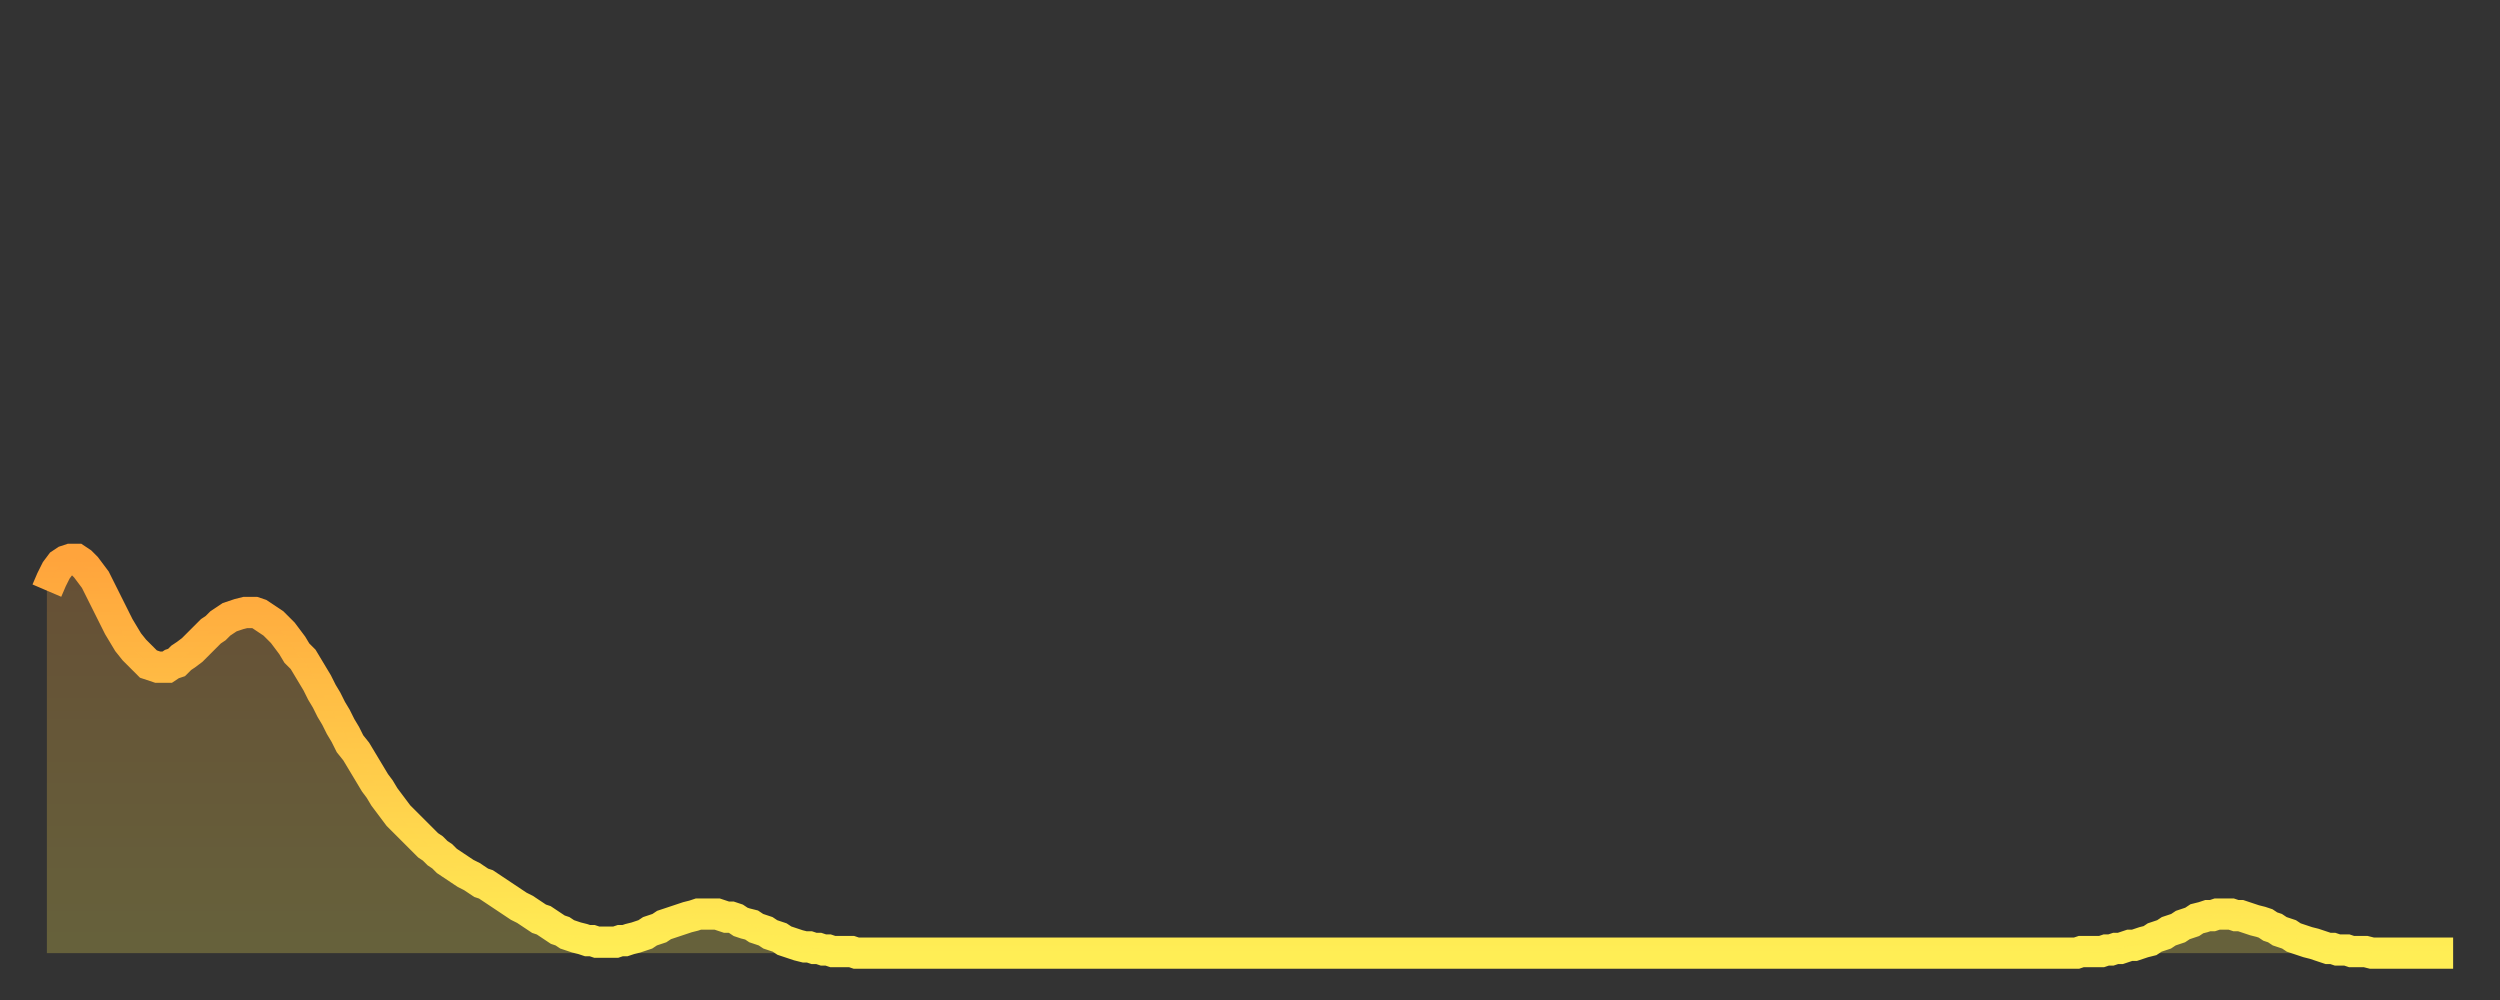
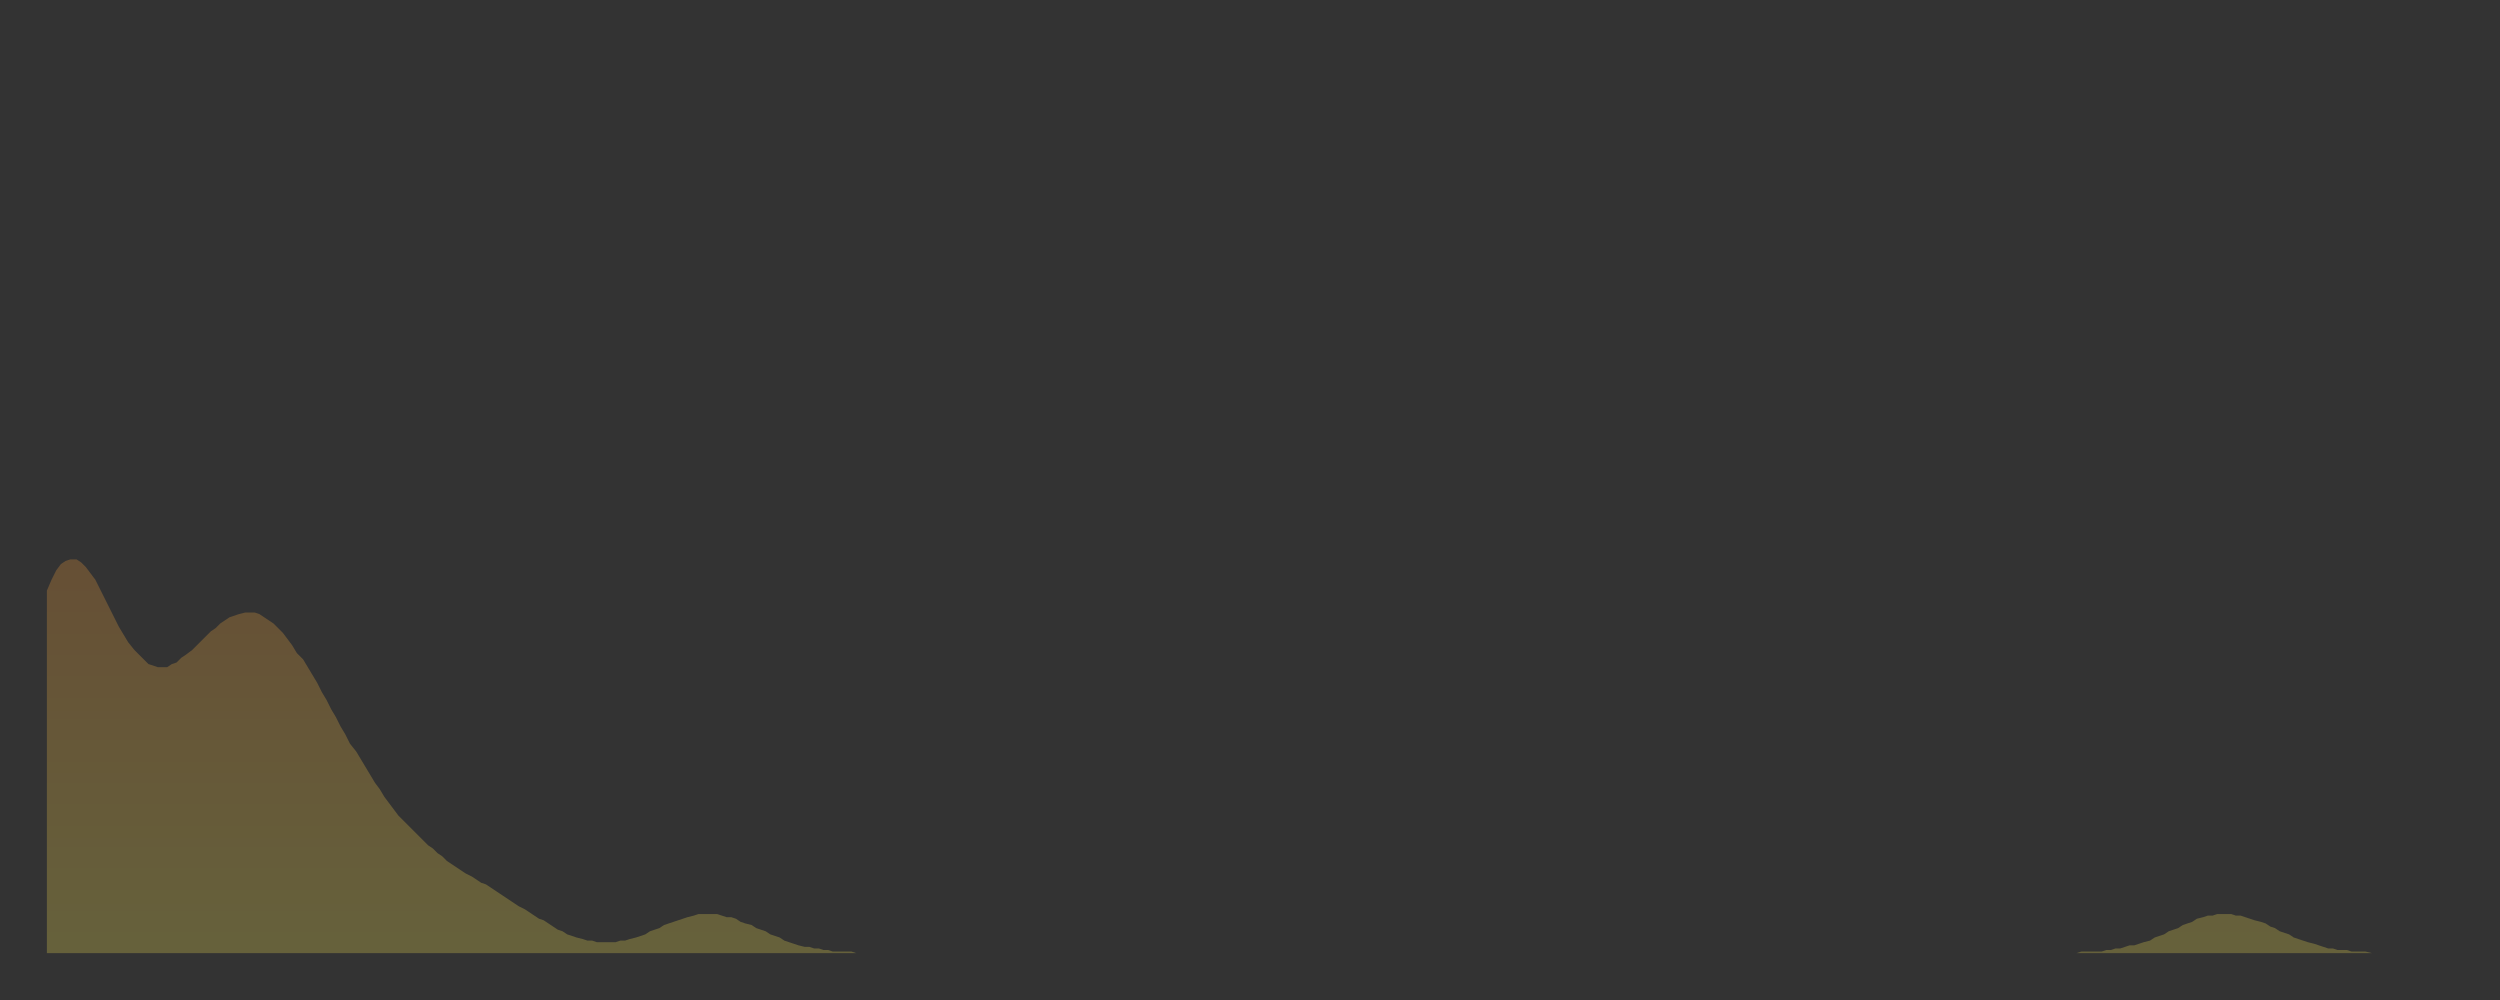
<svg xmlns="http://www.w3.org/2000/svg" baseProfile="full" height="64" version="1.1" width="160">
  <rect width="100%" height="100%" fill="#333333" stroke="none" />
  <defs>
    <linearGradient id="id2183540" x1="0" x2="0" y1="0" y2="1">
      <stop offset="0%" stop-color="#ffa43c" />
      <stop offset="50%" stop-color="#ffc949" />
      <stop offset="100%" stop-color="#ffee55" />
    </linearGradient>
  </defs>
  <g transform="translate(3,3)">
    <g>
-       <path d="M 0.0 34.8 0.3 34.1 0.6 33.5 0.9 33.1 1.2 32.9 1.5 32.8 1.9 32.8 2.2 33.0 2.5 33.3 2.8 33.7 3.1 34.1 3.4 34.7 3.7 35.3 4.0 35.9 4.3 36.5 4.6 37.1 4.9 37.6 5.2 38.1 5.6 38.6 5.9 38.9 6.2 39.2 6.5 39.5 6.8 39.6 7.1 39.7 7.4 39.7 7.7 39.7 8.0 39.5 8.3 39.4 8.6 39.1 8.9 38.9 9.3 38.6 9.6 38.3 9.9 38.0 10.2 37.7 10.5 37.4 10.8 37.2 11.1 36.9 11.4 36.7 11.7 36.5 12.0 36.4 12.3 36.3 12.7 36.2 13.0 36.2 13.3 36.2 13.6 36.3 13.9 36.5 14.2 36.7 14.5 36.9 14.8 37.2 15.1 37.5 15.4 37.9 15.7 38.3 16.0 38.8 16.4 39.2 16.7 39.7 17.0 40.2 17.3 40.7 17.6 41.3 17.9 41.8 18.2 42.4 18.5 42.9 18.8 43.5 19.1 44.0 19.4 44.6 19.8 45.1 20.1 45.6 20.4 46.1 20.7 46.6 21.0 47.1 21.3 47.5 21.6 48.0 21.9 48.4 22.2 48.8 22.5 49.2 22.8 49.5 23.1 49.8 23.5 50.2 23.8 50.5 24.1 50.8 24.4 51.1 24.7 51.3 25.0 51.6 25.3 51.8 25.6 52.1 25.9 52.3 26.2 52.5 26.5 52.7 26.8 52.9 27.2 53.1 27.5 53.3 27.8 53.5 28.1 53.6 28.4 53.8 28.7 54.0 29.0 54.2 29.3 54.4 29.6 54.6 29.9 54.8 30.2 55.0 30.6 55.2 30.9 55.4 31.2 55.6 31.5 55.8 31.8 55.9 32.1 56.1 32.4 56.3 32.7 56.5 33.0 56.6 33.3 56.8 33.6 56.9 33.9 57.0 34.3 57.1 34.6 57.2 34.9 57.2 35.2 57.3 35.5 57.3 35.8 57.3 36.1 57.3 36.4 57.3 36.7 57.2 37.0 57.2 37.3 57.1 37.7 57.0 38.0 56.9 38.3 56.8 38.6 56.6 38.9 56.5 39.2 56.4 39.5 56.2 39.8 56.1 40.1 56.0 40.4 55.9 40.7 55.8 41.0 55.7 41.4 55.6 41.7 55.5 42.0 55.5 42.3 55.5 42.6 55.5 42.9 55.5 43.2 55.6 43.5 55.7 43.8 55.7 44.1 55.8 44.4 56.0 44.7 56.1 45.1 56.2 45.4 56.4 45.7 56.5 46.0 56.6 46.3 56.8 46.6 56.9 46.9 57.0 47.2 57.2 47.5 57.3 47.8 57.4 48.1 57.5 48.5 57.6 48.8 57.6 49.1 57.7 49.4 57.7 49.7 57.8 50.0 57.8 50.3 57.9 50.6 57.9 50.9 57.9 51.2 57.9 51.5 57.9 51.8 58.0 52.2 58.0 52.5 58.0 52.8 58.0 53.1 58.0 53.4 58.0 53.7 58.0 54.0 58.0 54.3 58.0 54.6 58.0 54.9 58.0 55.2 58.0 55.6 58.0 55.9 58.0 56.2 58.0 56.5 58.0 56.8 58.0 57.1 58.0 57.4 58.0 57.7 58.0 58.0 58.0 58.3 58.0 58.6 58.0 58.9 58.0 59.3 58.0 59.6 58.0 59.9 58.0 60.2 58.0 60.5 58.0 60.8 58.0 61.1 58.0 61.4 58.0 61.7 58.0 62.0 58.0 62.3 58.0 62.6 58.0 63.0 58.0 63.3 58.0 63.6 58.0 63.9 58.0 64.2 58.0 64.5 58.0 64.8 58.0 65.1 58.0 65.4 58.0 65.7 58.0 66.0 58.0 66.4 58.0 66.7 58.0 67.0 58.0 67.3 58.0 67.6 58.0 67.9 58.0 68.2 58.0 68.5 58.0 68.8 58.0 69.1 58.0 69.4 58.0 69.7 58.0 70.1 58.0 70.4 58.0 70.7 58.0 71.0 58.0 71.3 58.0 71.6 58.0 71.9 58.0 72.2 58.0 72.5 58.0 72.8 58.0 73.1 58.0 73.5 58.0 73.8 58.0 74.1 58.0 74.4 58.0 74.7 58.0 75.0 58.0 75.3 58.0 75.6 58.0 75.9 58.0 76.2 58.0 76.5 58.0 76.8 58.0 77.2 58.0 77.5 58.0 77.8 58.0 78.1 58.0 78.4 58.0 78.7 58.0 79.0 58.0 79.3 58.0 79.6 58.0 79.9 58.0 80.2 58.0 80.5 58.0 80.9 58.0 81.2 58.0 81.5 58.0 81.8 58.0 82.1 58.0 82.4 58.0 82.7 58.0 83.0 58.0 83.3 58.0 83.6 58.0 83.9 58.0 84.3 58.0 84.6 58.0 84.9 58.0 85.2 58.0 85.5 58.0 85.8 58.0 86.1 58.0 86.4 58.0 86.7 58.0 87.0 58.0 87.3 58.0 87.6 58.0 88.0 58.0 88.3 58.0 88.6 58.0 88.9 58.0 89.2 58.0 89.5 58.0 89.8 58.0 90.1 58.0 90.4 58.0 90.7 58.0 91.0 58.0 91.4 58.0 91.7 58.0 92.0 58.0 92.3 58.0 92.6 58.0 92.9 58.0 93.2 58.0 93.5 58.0 93.8 58.0 94.1 58.0 94.4 58.0 94.7 58.0 95.1 58.0 95.4 58.0 95.7 58.0 96.0 58.0 96.3 58.0 96.6 58.0 96.9 58.0 97.2 58.0 97.5 58.0 97.8 58.0 98.1 58.0 98.4 58.0 98.8 58.0 99.1 58.0 99.4 58.0 99.7 58.0 100.0 58.0 100.3 58.0 100.6 58.0 100.9 58.0 101.2 58.0 101.5 58.0 101.8 58.0 102.2 58.0 102.5 58.0 102.8 58.0 103.1 58.0 103.4 58.0 103.7 58.0 104.0 58.0 104.3 58.0 104.6 58.0 104.9 58.0 105.2 58.0 105.5 58.0 105.9 58.0 106.2 58.0 106.5 58.0 106.8 58.0 107.1 58.0 107.4 58.0 107.7 58.0 108.0 58.0 108.3 58.0 108.6 58.0 108.9 58.0 109.3 58.0 109.6 58.0 109.9 58.0 110.2 58.0 110.5 58.0 110.8 58.0 111.1 58.0 111.4 58.0 111.7 58.0 112.0 58.0 112.3 58.0 112.6 58.0 113.0 58.0 113.3 58.0 113.6 58.0 113.9 58.0 114.2 58.0 114.5 58.0 114.8 58.0 115.1 58.0 115.4 58.0 115.7 58.0 116.0 58.0 116.3 58.0 116.7 58.0 117.0 58.0 117.3 58.0 117.6 58.0 117.9 58.0 118.2 58.0 118.5 58.0 118.8 58.0 119.1 58.0 119.4 58.0 119.7 58.0 120.1 58.0 120.4 58.0 120.7 58.0 121.0 58.0 121.3 58.0 121.6 58.0 121.9 58.0 122.2 58.0 122.5 58.0 122.8 58.0 123.1 58.0 123.4 58.0 123.8 58.0 124.1 58.0 124.4 58.0 124.7 58.0 125.0 58.0 125.3 58.0 125.6 58.0 125.9 58.0 126.2 58.0 126.5 58.0 126.8 58.0 127.2 58.0 127.5 58.0 127.8 58.0 128.1 58.0 128.4 58.0 128.7 58.0 129.0 58.0 129.3 58.0 129.6 58.0 129.9 58.0 130.2 57.9 130.5 57.9 130.9 57.9 131.2 57.9 131.5 57.9 131.8 57.8 132.1 57.8 132.4 57.7 132.7 57.7 133.0 57.6 133.3 57.5 133.6 57.5 133.9 57.4 134.2 57.3 134.6 57.2 134.9 57.0 135.2 56.9 135.5 56.8 135.8 56.6 136.1 56.5 136.4 56.4 136.7 56.2 137.0 56.1 137.3 56.0 137.6 55.8 138.0 55.7 138.3 55.6 138.6 55.6 138.9 55.5 139.2 55.5 139.5 55.5 139.8 55.5 140.1 55.6 140.4 55.6 140.7 55.7 141.0 55.8 141.3 55.9 141.7 56.0 142.0 56.1 142.3 56.3 142.6 56.4 142.9 56.6 143.2 56.7 143.5 56.8 143.8 57.0 144.1 57.1 144.4 57.2 144.7 57.3 145.1 57.4 145.4 57.5 145.7 57.6 146.0 57.7 146.3 57.7 146.6 57.8 146.9 57.8 147.2 57.8 147.5 57.9 147.8 57.9 148.1 57.9 148.4 57.9 148.8 58.0 149.1 58.0 149.4 58.0 149.7 58.0 150.0 58.0 150.3 58.0 150.6 58.0 150.9 58.0 151.2 58.0 151.5 58.0 151.8 58.0 152.1 58.0 152.5 58.0 152.8 58.0 153.1 58.0 153.4 58.0 153.7 58.0 154.0 58.0" fill="none" id="graph-curve" opacity="1" stroke="url(#id2183540)" stroke-width="2" />
      <path d="M 0 58 L 0.0 34.8 0.3 34.1 0.6 33.5 0.9 33.1 1.2 32.9 1.5 32.8 1.9 32.8 2.2 33.0 2.5 33.3 2.8 33.7 3.1 34.1 3.4 34.7 3.7 35.3 4.0 35.9 4.3 36.5 4.6 37.1 4.9 37.6 5.2 38.1 5.6 38.6 5.9 38.9 6.2 39.2 6.5 39.5 6.8 39.6 7.1 39.7 7.4 39.7 7.7 39.7 8.0 39.5 8.3 39.4 8.6 39.1 8.9 38.9 9.3 38.6 9.6 38.3 9.9 38.0 10.2 37.7 10.5 37.4 10.8 37.2 11.1 36.9 11.4 36.7 11.7 36.5 12.0 36.4 12.3 36.3 12.7 36.2 13.0 36.2 13.3 36.2 13.6 36.3 13.9 36.5 14.2 36.7 14.5 36.9 14.8 37.2 15.1 37.5 15.4 37.9 15.7 38.3 16.0 38.8 16.4 39.2 16.7 39.7 17.0 40.2 17.3 40.7 17.6 41.3 17.9 41.8 18.2 42.4 18.5 42.9 18.8 43.5 19.1 44.0 19.4 44.6 19.8 45.1 20.1 45.6 20.4 46.1 20.7 46.6 21.0 47.1 21.3 47.5 21.6 48.0 21.9 48.4 22.2 48.8 22.5 49.2 22.8 49.5 23.1 49.8 23.5 50.2 23.8 50.5 24.1 50.8 24.4 51.1 24.7 51.3 25.0 51.6 25.3 51.8 25.6 52.1 25.9 52.3 26.2 52.5 26.5 52.7 26.8 52.9 27.2 53.1 27.5 53.3 27.8 53.5 28.1 53.6 28.4 53.8 28.7 54.0 29.0 54.2 29.3 54.4 29.6 54.6 29.9 54.8 30.2 55.0 30.6 55.2 30.9 55.4 31.2 55.6 31.5 55.8 31.8 55.9 32.1 56.1 32.4 56.3 32.7 56.5 33.0 56.6 33.3 56.8 33.6 56.9 33.9 57.0 34.3 57.1 34.6 57.2 34.9 57.2 35.2 57.3 35.5 57.3 35.8 57.3 36.1 57.3 36.4 57.3 36.7 57.2 37.0 57.2 37.3 57.1 37.7 57.0 38.0 56.9 38.3 56.8 38.6 56.6 38.9 56.5 39.2 56.4 39.5 56.2 39.8 56.1 40.1 56.0 40.4 55.9 40.7 55.8 41.0 55.7 41.4 55.6 41.7 55.5 42.0 55.5 42.3 55.5 42.6 55.5 42.9 55.5 43.2 55.6 43.5 55.7 43.8 55.7 44.1 55.8 44.4 56.0 44.7 56.1 45.1 56.2 45.4 56.4 45.7 56.5 46.0 56.6 46.3 56.8 46.6 56.9 46.9 57.0 47.2 57.2 47.5 57.3 47.8 57.4 48.1 57.5 48.5 57.6 48.8 57.6 49.1 57.7 49.4 57.7 49.7 57.8 50.0 57.8 50.3 57.9 50.6 57.9 50.9 57.9 51.2 57.9 51.5 57.9 51.8 58.0 52.2 58.0 52.5 58.0 52.8 58.0 53.1 58.0 53.4 58.0 53.7 58.0 54.0 58.0 54.3 58.0 54.6 58.0 54.9 58.0 55.2 58.0 55.6 58.0 55.9 58.0 56.2 58.0 56.5 58.0 56.8 58.0 57.1 58.0 57.4 58.0 57.7 58.0 58.0 58.0 58.3 58.0 58.6 58.0 58.9 58.0 59.3 58.0 59.6 58.0 59.9 58.0 60.2 58.0 60.5 58.0 60.8 58.0 61.1 58.0 61.4 58.0 61.7 58.0 62.0 58.0 62.3 58.0 62.6 58.0 63.0 58.0 63.3 58.0 63.6 58.0 63.9 58.0 64.2 58.0 64.5 58.0 64.8 58.0 65.1 58.0 65.4 58.0 65.7 58.0 66.0 58.0 66.4 58.0 66.7 58.0 67.0 58.0 67.3 58.0 67.6 58.0 67.9 58.0 68.2 58.0 68.5 58.0 68.8 58.0 69.1 58.0 69.4 58.0 69.7 58.0 70.1 58.0 70.4 58.0 70.7 58.0 71.0 58.0 71.3 58.0 71.6 58.0 71.9 58.0 72.2 58.0 72.5 58.0 72.8 58.0 73.1 58.0 73.5 58.0 73.8 58.0 74.1 58.0 74.4 58.0 74.7 58.0 75.0 58.0 75.3 58.0 75.6 58.0 75.9 58.0 76.2 58.0 76.5 58.0 76.8 58.0 77.2 58.0 77.5 58.0 77.8 58.0 78.1 58.0 78.4 58.0 78.7 58.0 79.0 58.0 79.3 58.0 79.6 58.0 79.9 58.0 80.2 58.0 80.5 58.0 80.9 58.0 81.2 58.0 81.5 58.0 81.8 58.0 82.1 58.0 82.4 58.0 82.7 58.0 83.0 58.0 83.3 58.0 83.6 58.0 83.9 58.0 84.3 58.0 84.6 58.0 84.9 58.0 85.2 58.0 85.5 58.0 85.8 58.0 86.1 58.0 86.4 58.0 86.7 58.0 87.0 58.0 87.3 58.0 87.6 58.0 88.0 58.0 88.3 58.0 88.6 58.0 88.9 58.0 89.2 58.0 89.5 58.0 89.8 58.0 90.1 58.0 90.4 58.0 90.7 58.0 91.0 58.0 91.4 58.0 91.7 58.0 92.0 58.0 92.3 58.0 92.6 58.0 92.9 58.0 93.2 58.0 93.5 58.0 93.8 58.0 94.1 58.0 94.4 58.0 94.7 58.0 95.1 58.0 95.4 58.0 95.7 58.0 96.0 58.0 96.3 58.0 96.6 58.0 96.9 58.0 97.2 58.0 97.5 58.0 97.8 58.0 98.1 58.0 98.4 58.0 98.8 58.0 99.1 58.0 99.4 58.0 99.7 58.0 100.0 58.0 100.3 58.0 100.6 58.0 100.9 58.0 101.2 58.0 101.5 58.0 101.8 58.0 102.2 58.0 102.5 58.0 102.8 58.0 103.1 58.0 103.4 58.0 103.7 58.0 104.0 58.0 104.3 58.0 104.6 58.0 104.9 58.0 105.2 58.0 105.5 58.0 105.9 58.0 106.2 58.0 106.5 58.0 106.8 58.0 107.1 58.0 107.4 58.0 107.7 58.0 108.0 58.0 108.3 58.0 108.6 58.0 108.9 58.0 109.3 58.0 109.6 58.0 109.9 58.0 110.2 58.0 110.5 58.0 110.8 58.0 111.1 58.0 111.4 58.0 111.7 58.0 112.0 58.0 112.3 58.0 112.6 58.0 113.0 58.0 113.3 58.0 113.6 58.0 113.9 58.0 114.2 58.0 114.5 58.0 114.8 58.0 115.1 58.0 115.4 58.0 115.7 58.0 116.0 58.0 116.3 58.0 116.7 58.0 117.0 58.0 117.3 58.0 117.6 58.0 117.9 58.0 118.2 58.0 118.5 58.0 118.8 58.0 119.1 58.0 119.4 58.0 119.7 58.0 120.1 58.0 120.4 58.0 120.7 58.0 121.0 58.0 121.3 58.0 121.6 58.0 121.9 58.0 122.2 58.0 122.5 58.0 122.8 58.0 123.1 58.0 123.4 58.0 123.8 58.0 124.1 58.0 124.4 58.0 124.7 58.0 125.0 58.0 125.3 58.0 125.6 58.0 125.9 58.0 126.2 58.0 126.5 58.0 126.8 58.0 127.2 58.0 127.5 58.0 127.8 58.0 128.1 58.0 128.4 58.0 128.7 58.0 129.0 58.0 129.3 58.0 129.6 58.0 129.9 58.0 130.2 57.9 130.5 57.9 130.9 57.9 131.2 57.9 131.5 57.9 131.8 57.8 132.1 57.8 132.4 57.7 132.7 57.7 133.0 57.6 133.3 57.5 133.6 57.5 133.9 57.4 134.2 57.3 134.6 57.2 134.9 57.0 135.2 56.9 135.5 56.8 135.8 56.6 136.1 56.5 136.4 56.4 136.7 56.2 137.0 56.1 137.3 56.0 137.6 55.8 138.0 55.7 138.3 55.6 138.6 55.6 138.9 55.5 139.2 55.5 139.5 55.5 139.8 55.5 140.1 55.6 140.4 55.6 140.7 55.7 141.0 55.8 141.3 55.9 141.7 56.0 142.0 56.1 142.3 56.3 142.6 56.4 142.9 56.6 143.2 56.7 143.5 56.8 143.8 57.0 144.1 57.1 144.4 57.2 144.7 57.3 145.1 57.4 145.4 57.5 145.7 57.6 146.0 57.7 146.3 57.7 146.6 57.8 146.9 57.8 147.2 57.8 147.5 57.9 147.8 57.9 148.1 57.9 148.4 57.9 148.8 58.0 149.1 58.0 149.4 58.0 149.7 58.0 150.0 58.0 150.3 58.0 150.6 58.0 150.9 58.0 151.2 58.0 151.5 58.0 151.8 58.0 152.1 58.0 152.5 58.0 152.8 58.0 153.1 58.0 153.4 58.0 153.7 58.0 154.0 58.0 154 58" fill="url(#id2183540)" fill-opacity=".25" id="graph-shadow" />
    </g>
  </g>
</svg>